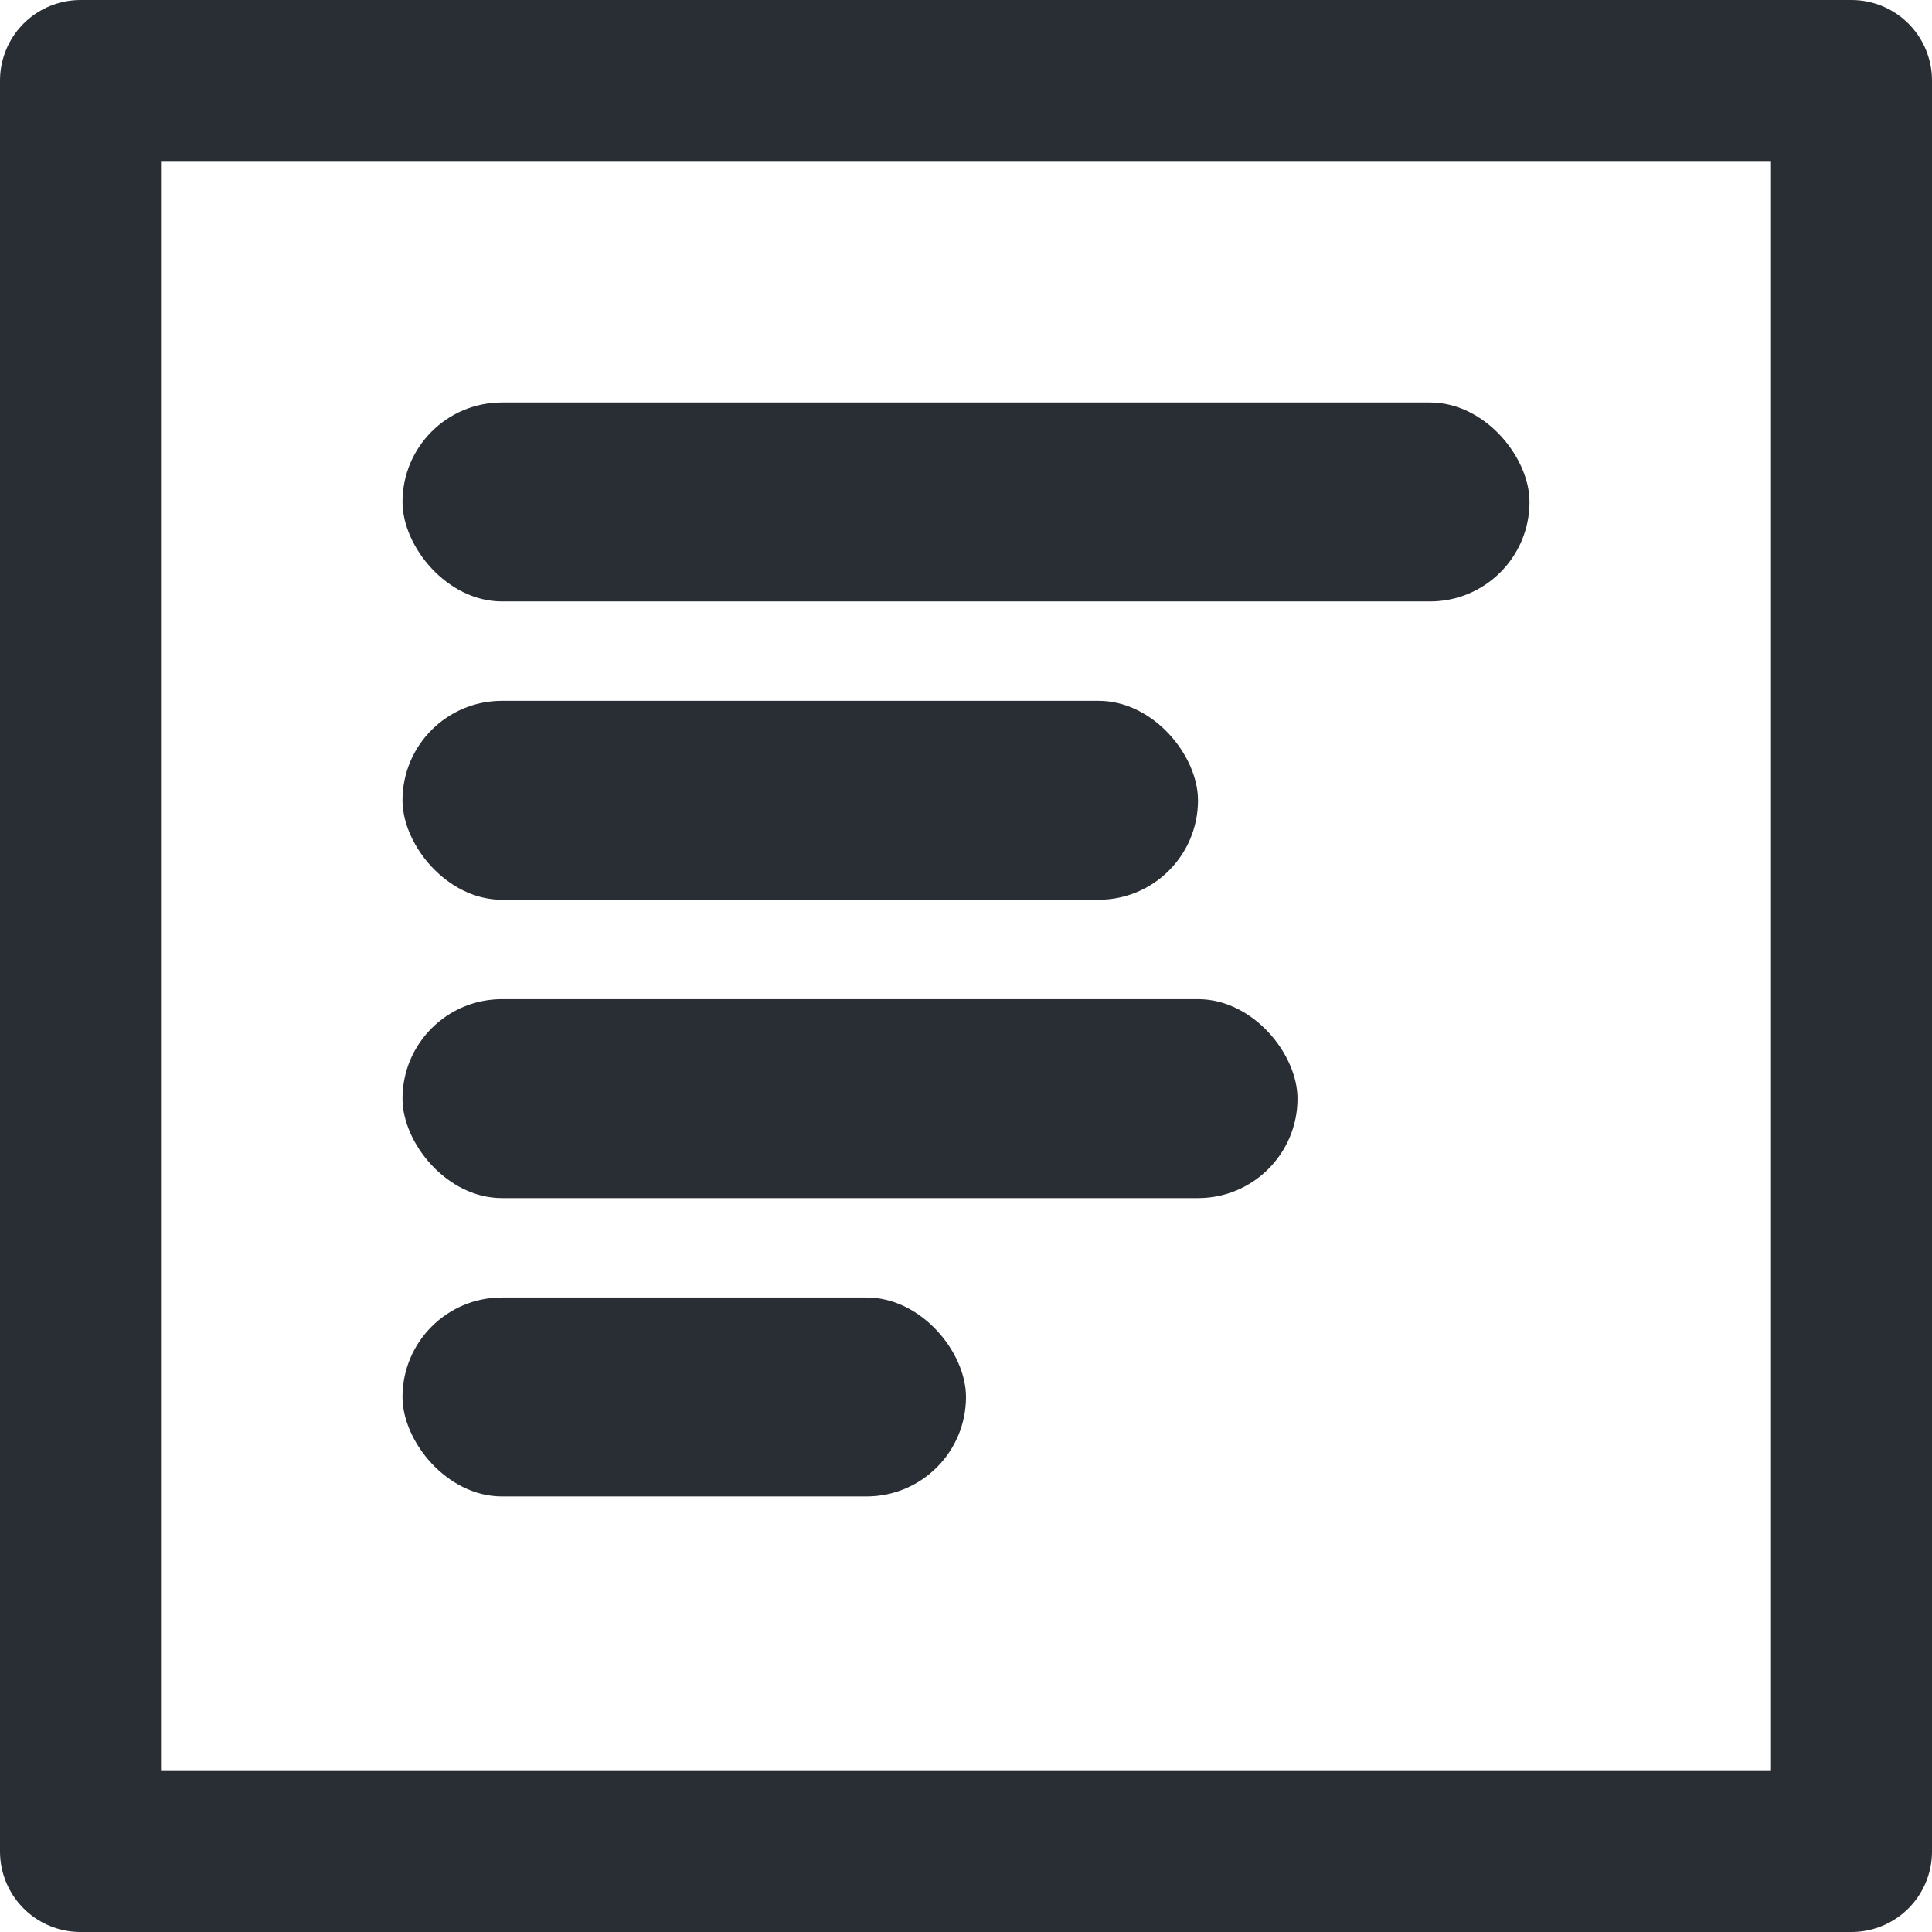
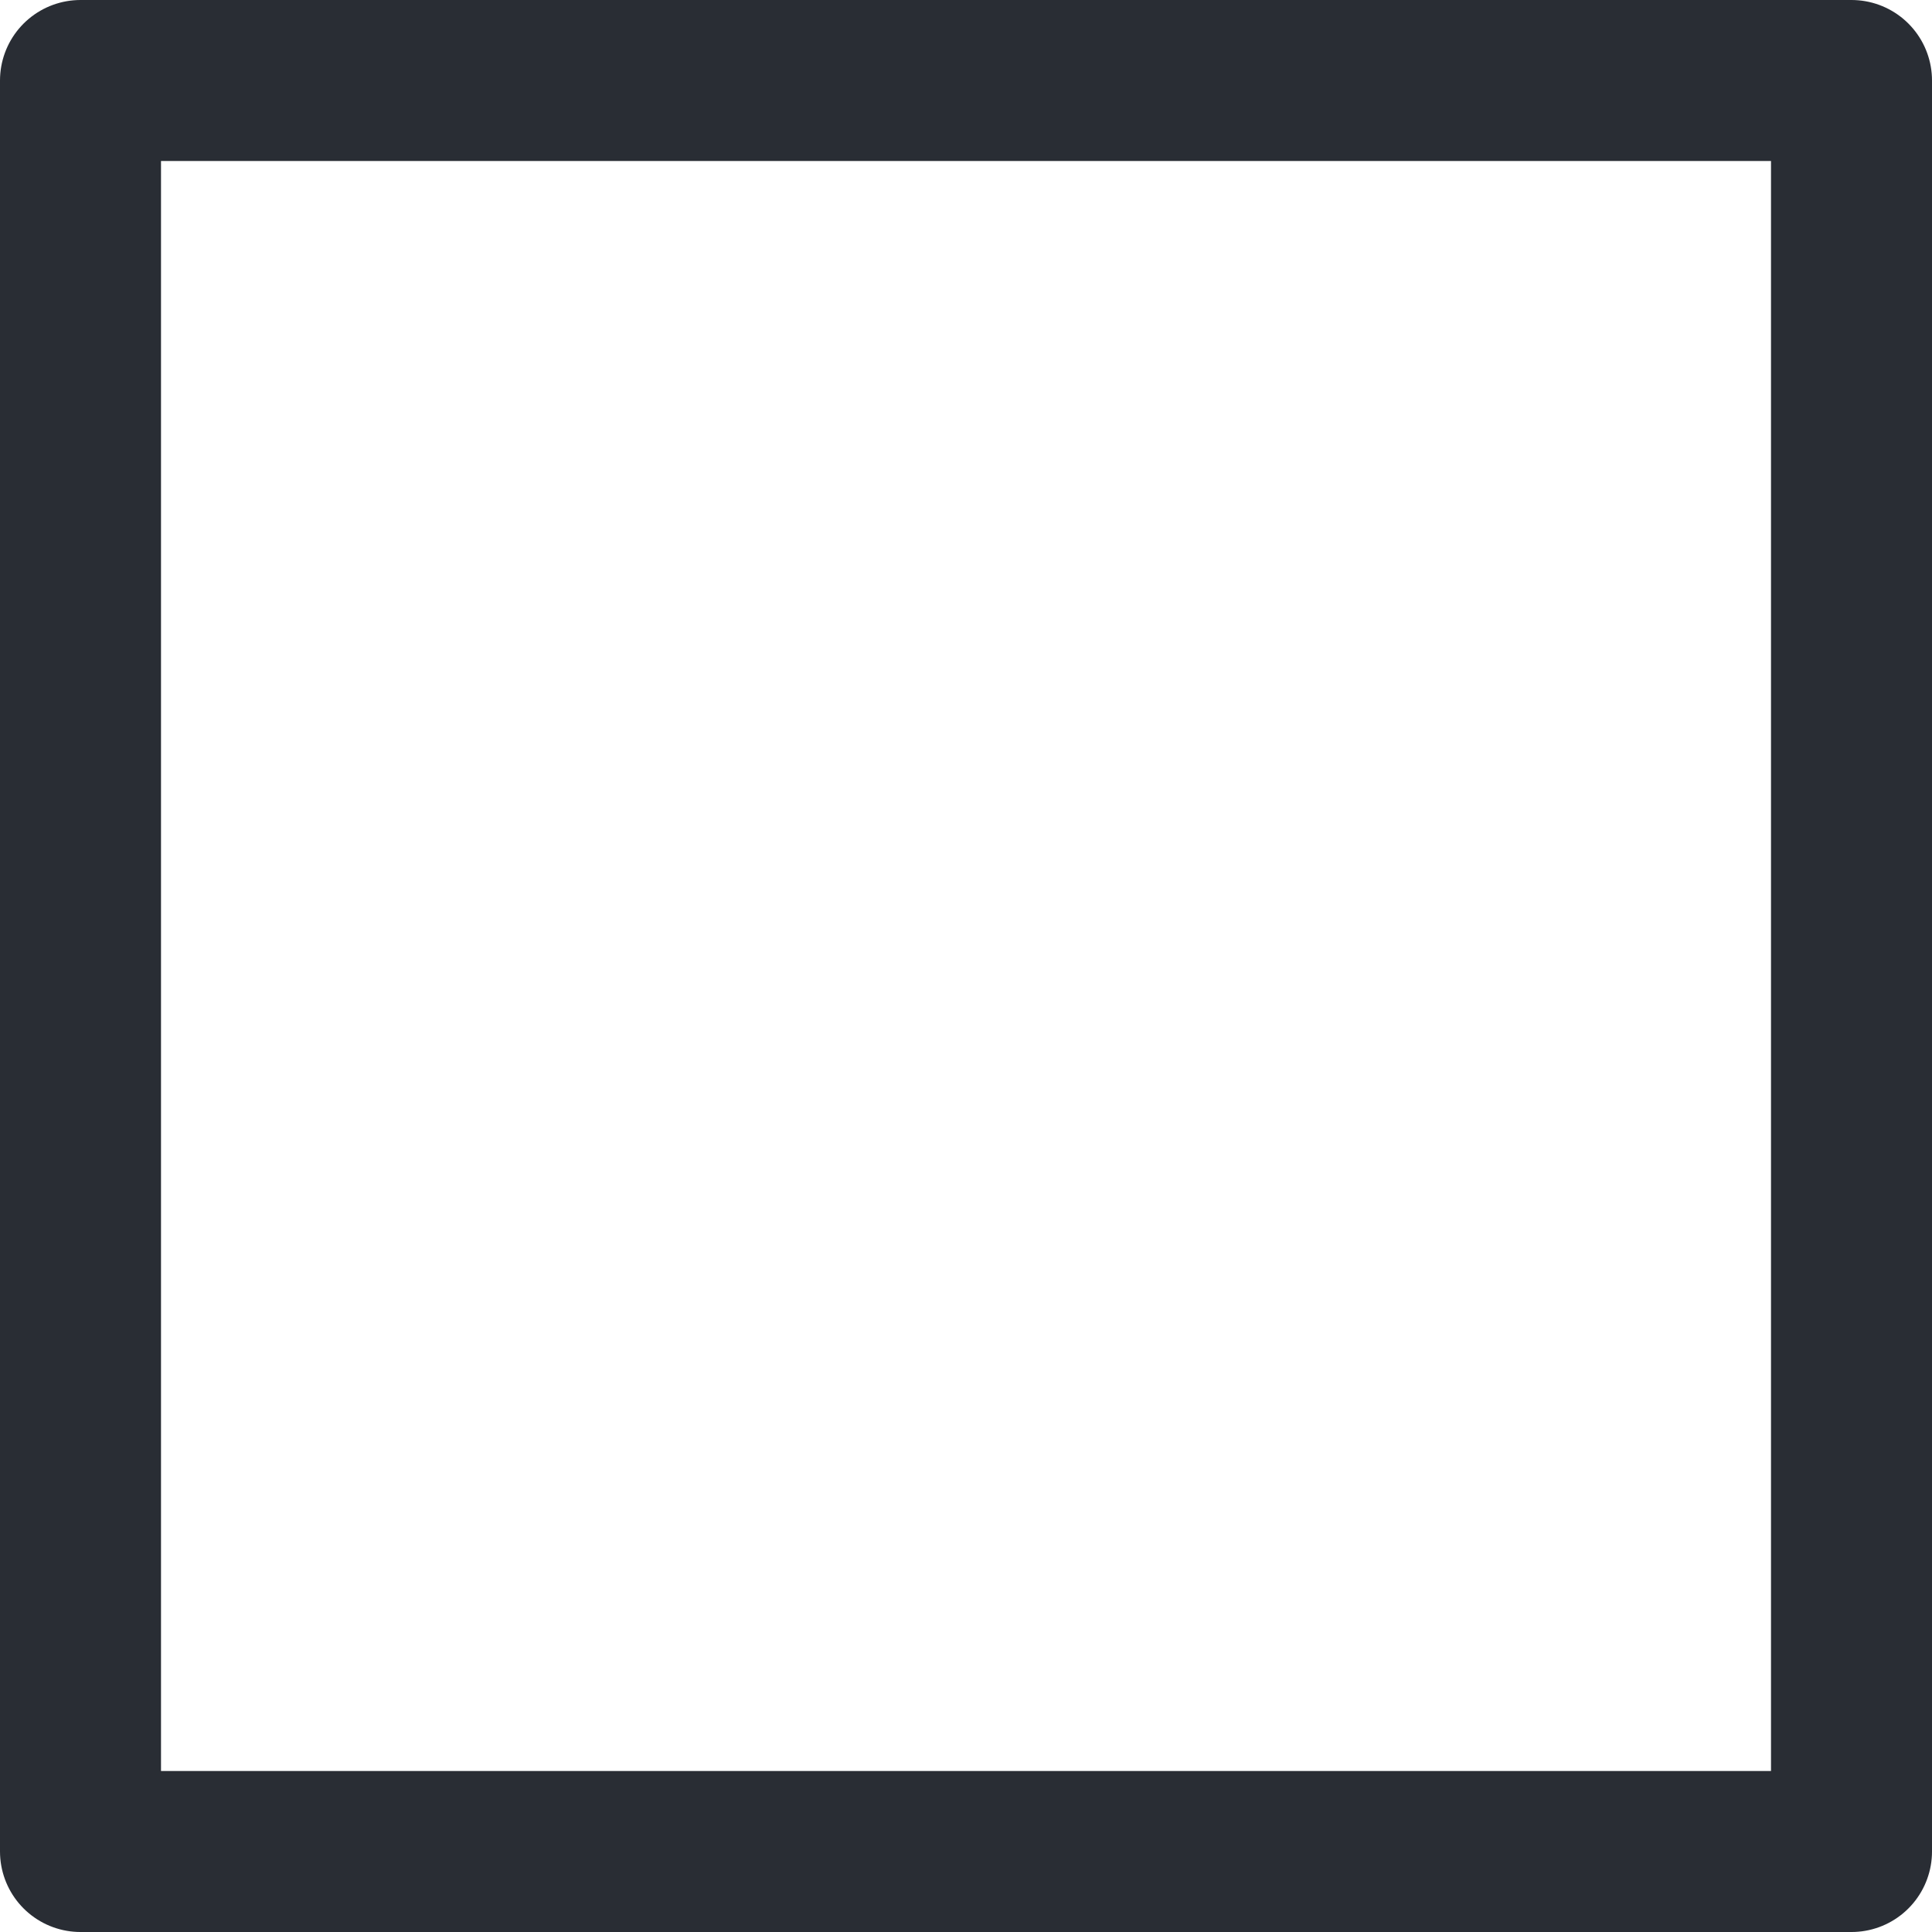
<svg xmlns="http://www.w3.org/2000/svg" width="24" height="24" viewBox="0 0 24 24">
  <defs>
    <style>.a{fill:#fff;stroke:#292d34;stroke-linejoin:round;stroke-width:2px;}.b{fill:#292d34;}.c{stroke:none;}.d{fill:none;}</style>
  </defs>
  <g transform="translate(-451 -787.6)">
    <g class="a" transform="translate(451 787.6)">
      <rect class="c" width="24" height="24" />
      <rect class="d" x="1" y="1" width="22" height="22" />
    </g>
-     <rect class="b" width="14" height="2.471" rx="1.235" transform="translate(456 792.6)" />
-     <rect class="b" width="9.882" height="2.471" rx="1.235" transform="translate(456 796.306)" />
-     <rect class="b" width="11.118" height="2.471" rx="1.235" transform="translate(456 800.012)" />
-     <rect class="b" width="7" height="2.471" rx="1.235" transform="translate(456 803.718)" />
  </g>
</svg>